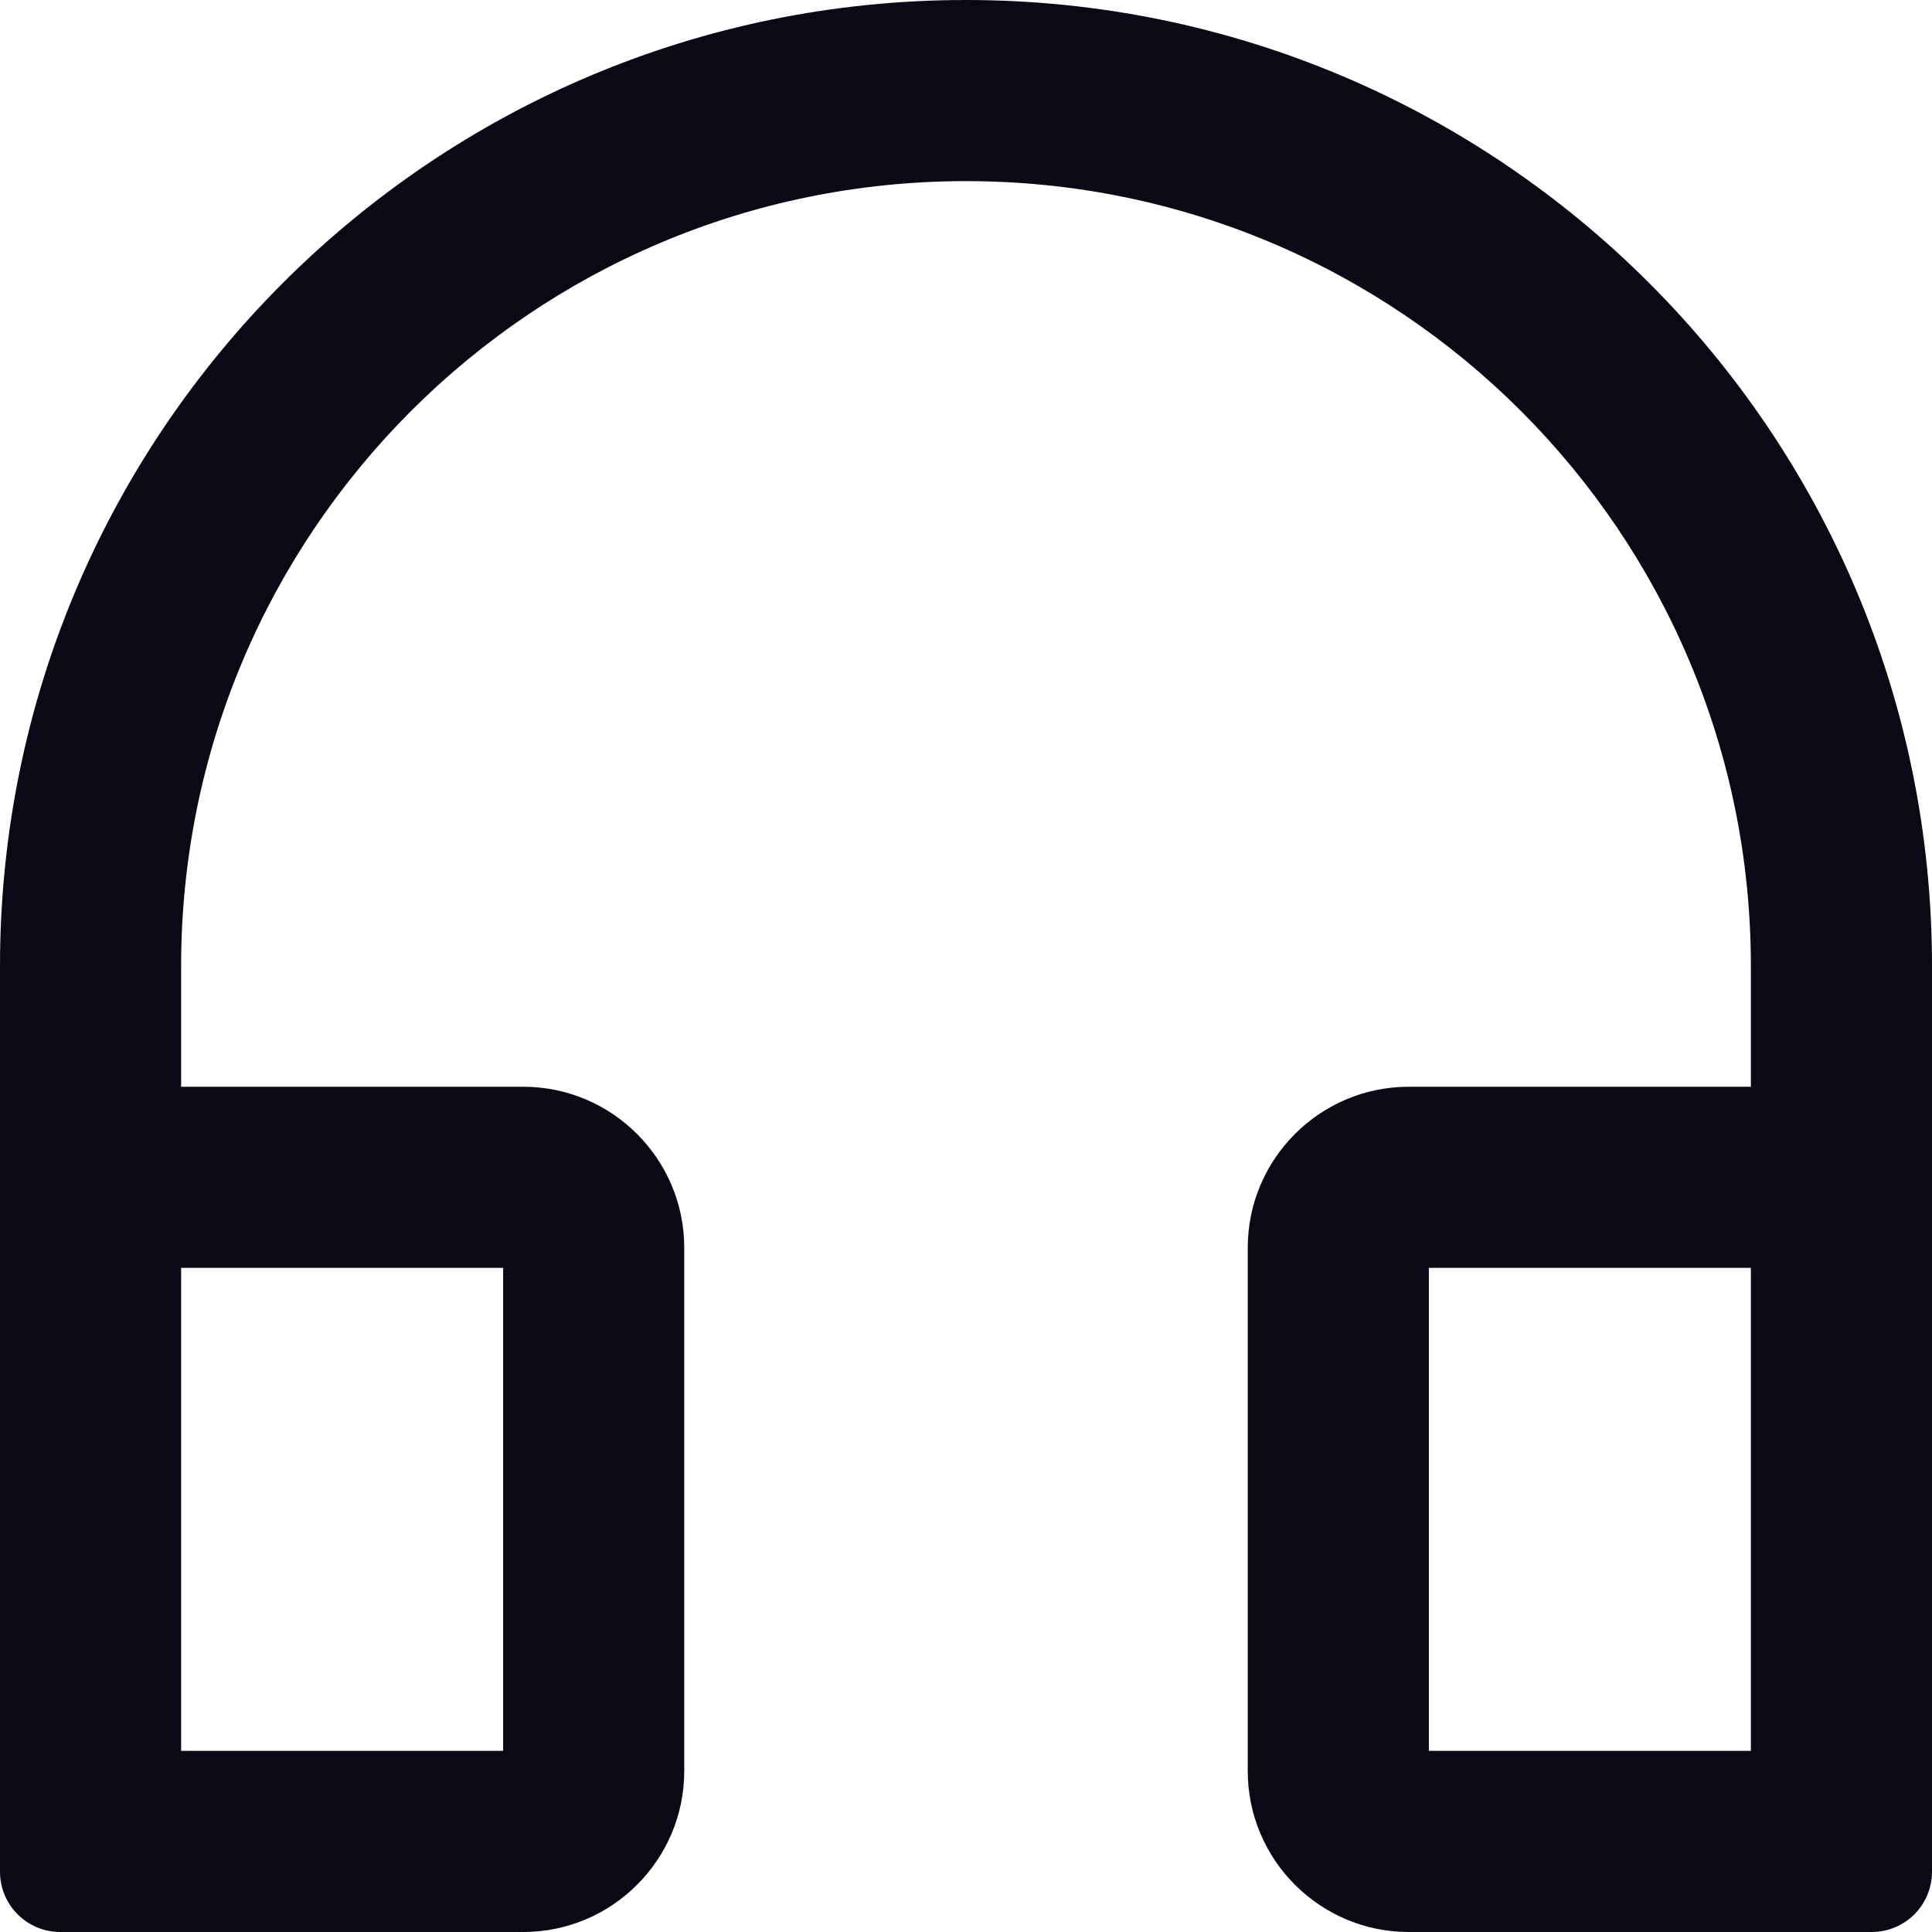
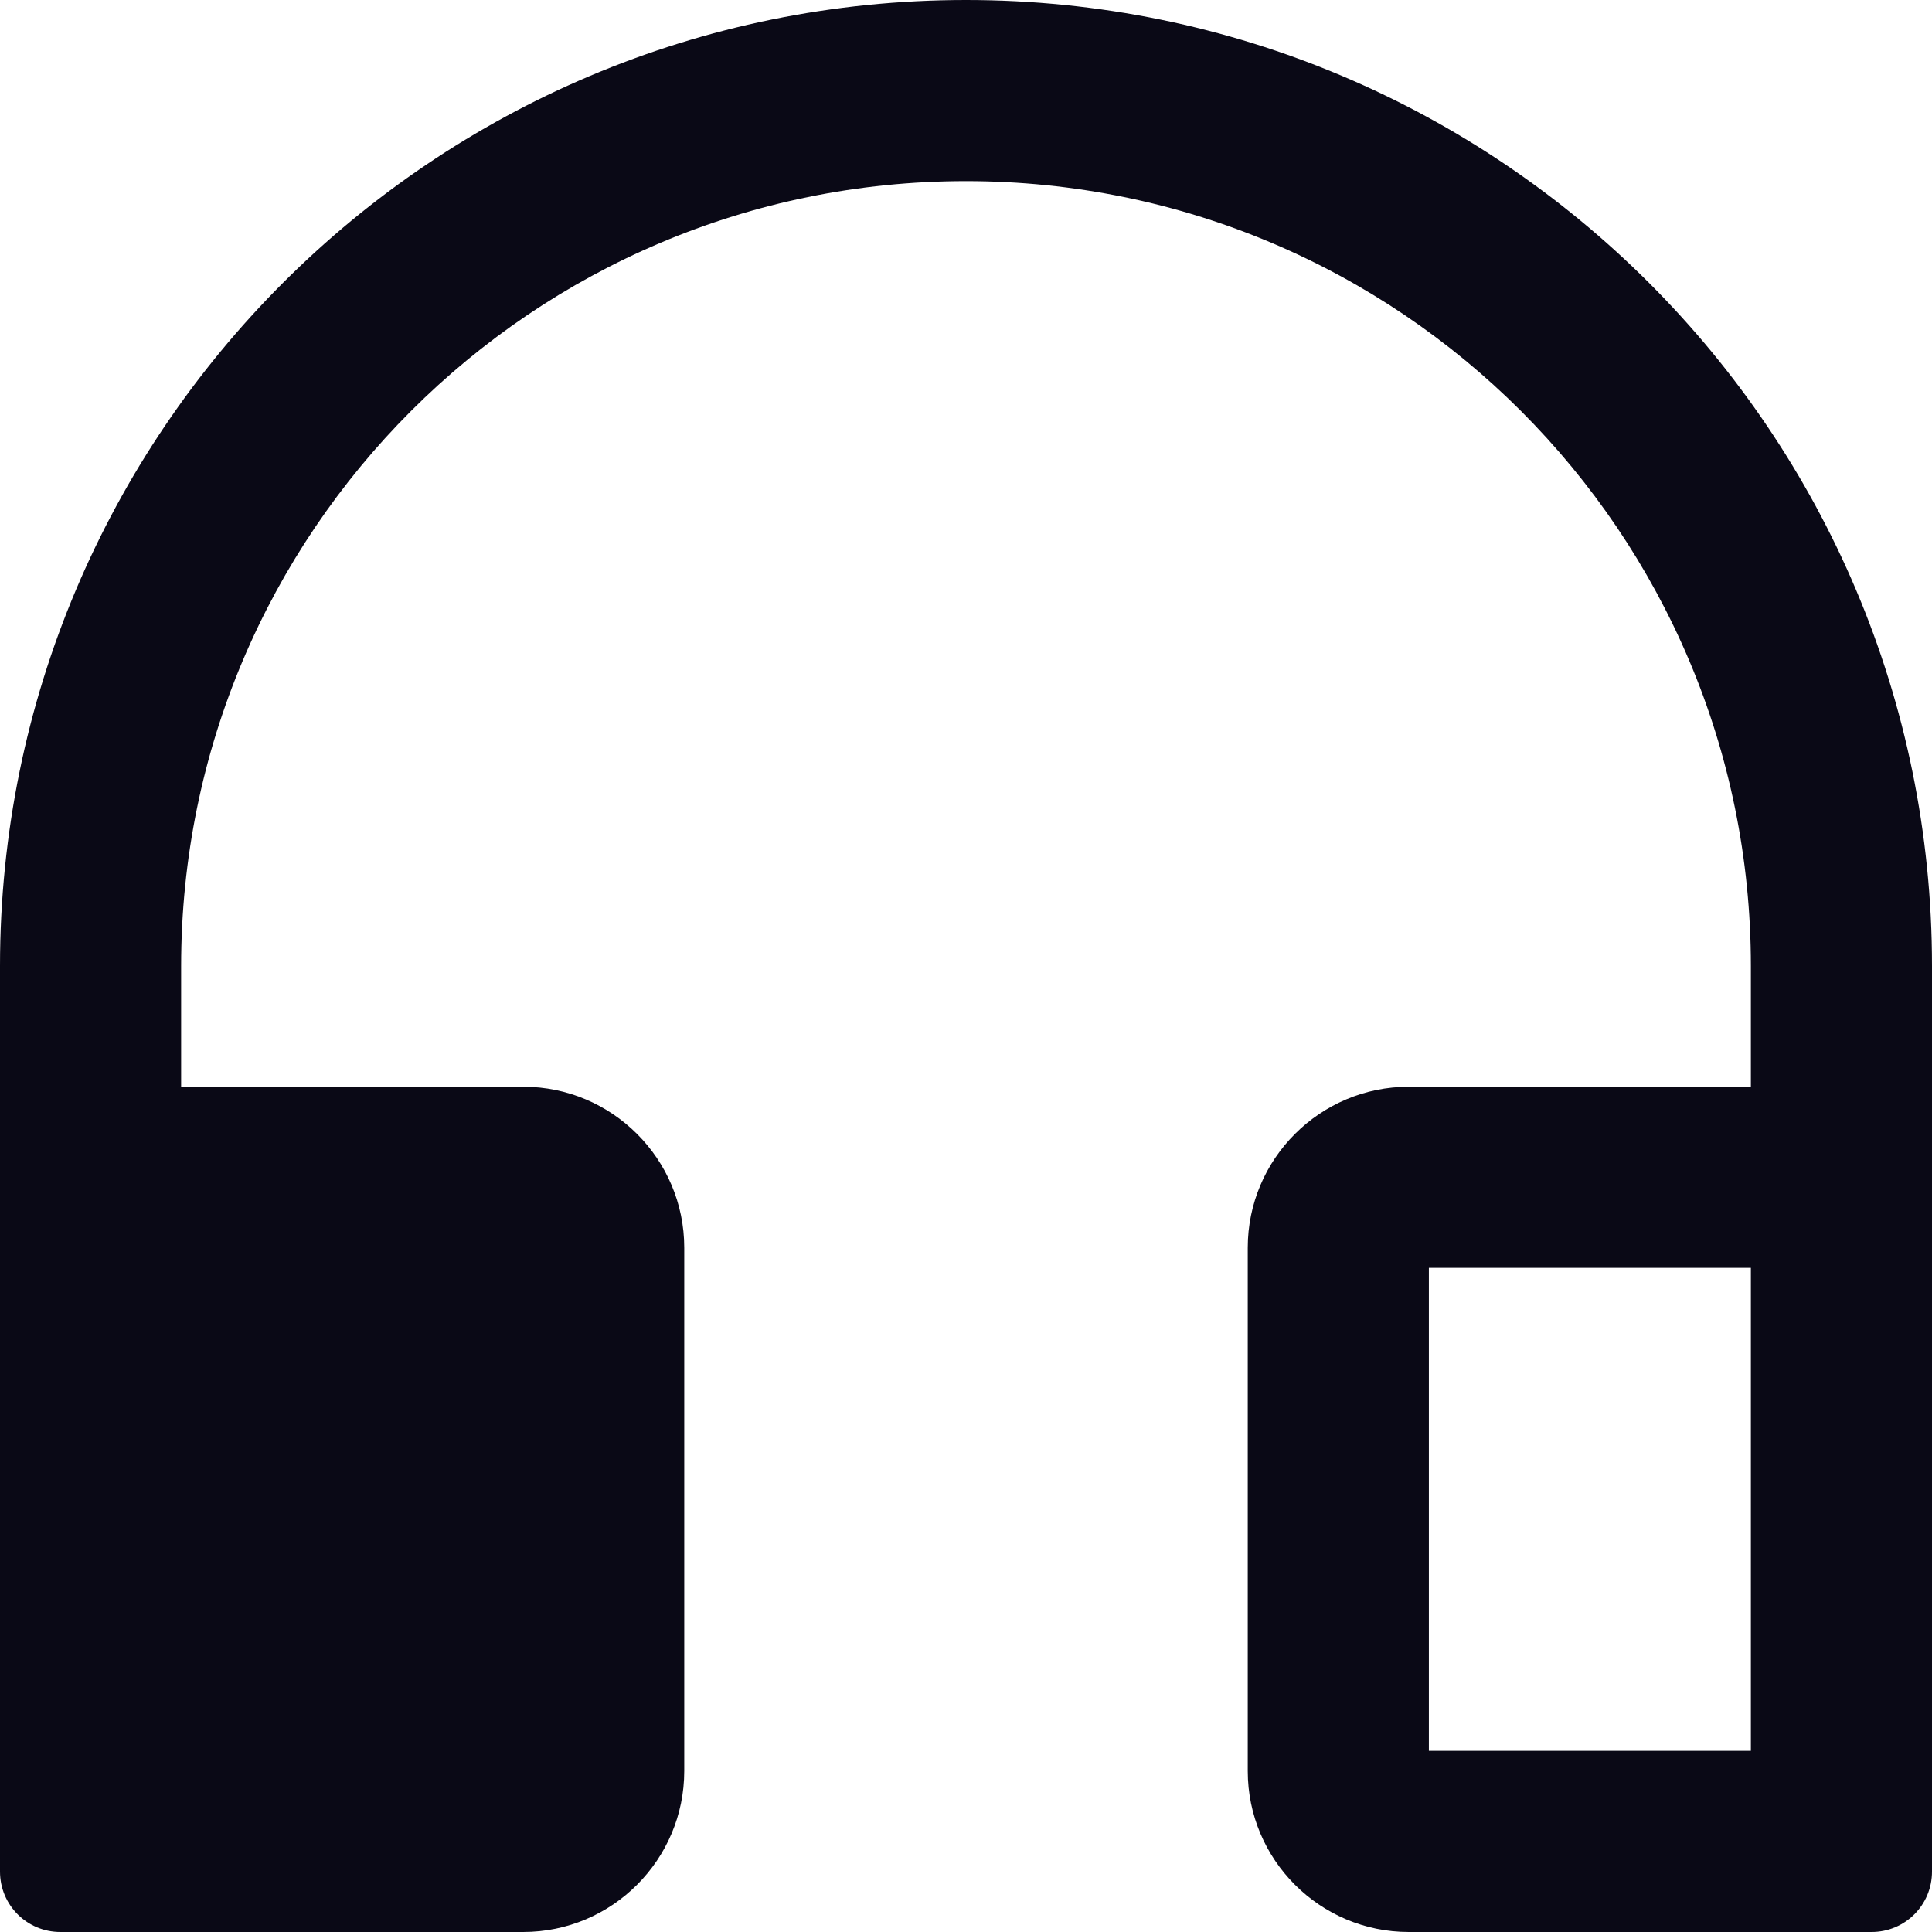
<svg xmlns="http://www.w3.org/2000/svg" width="48" height="48" viewBox="0 0 48 48" fill="none">
-   <path d="M24 0C10.744 0 0 10.744 0 24V46.5C0 47.331 0.669 48 1.5 48H13C15.206 48 17 46.206 17 44V31C17 28.794 15.206 27 13 27H4.5V24C4.5 13.231 13.231 4.5 24 4.5C34.769 4.5 43.5 13.231 43.5 24V27H35C32.794 27 31 28.794 31 31V44C31 46.206 32.794 48 35 48H46.5C47.331 48 48 47.331 48 46.5V24C48 10.744 37.256 0 24 0ZM12.5 31.5V43.5H4.5V31.5H12.5ZM43.5 43.5H35.5V31.5H43.5V43.5Z" fill="#0A0916" />
+   <path d="M24 0C10.744 0 0 10.744 0 24V46.5C0 47.331 0.669 48 1.5 48H13C15.206 48 17 46.206 17 44V31C17 28.794 15.206 27 13 27H4.5V24C4.5 13.231 13.231 4.5 24 4.5C34.769 4.5 43.5 13.231 43.5 24V27H35C32.794 27 31 28.794 31 31V44C31 46.206 32.794 48 35 48H46.5C47.331 48 48 47.331 48 46.5V24C48 10.744 37.256 0 24 0ZM12.5 31.5H4.5V31.5H12.5ZM43.5 43.5H35.5V31.5H43.5V43.5Z" fill="#0A0916" />
</svg>